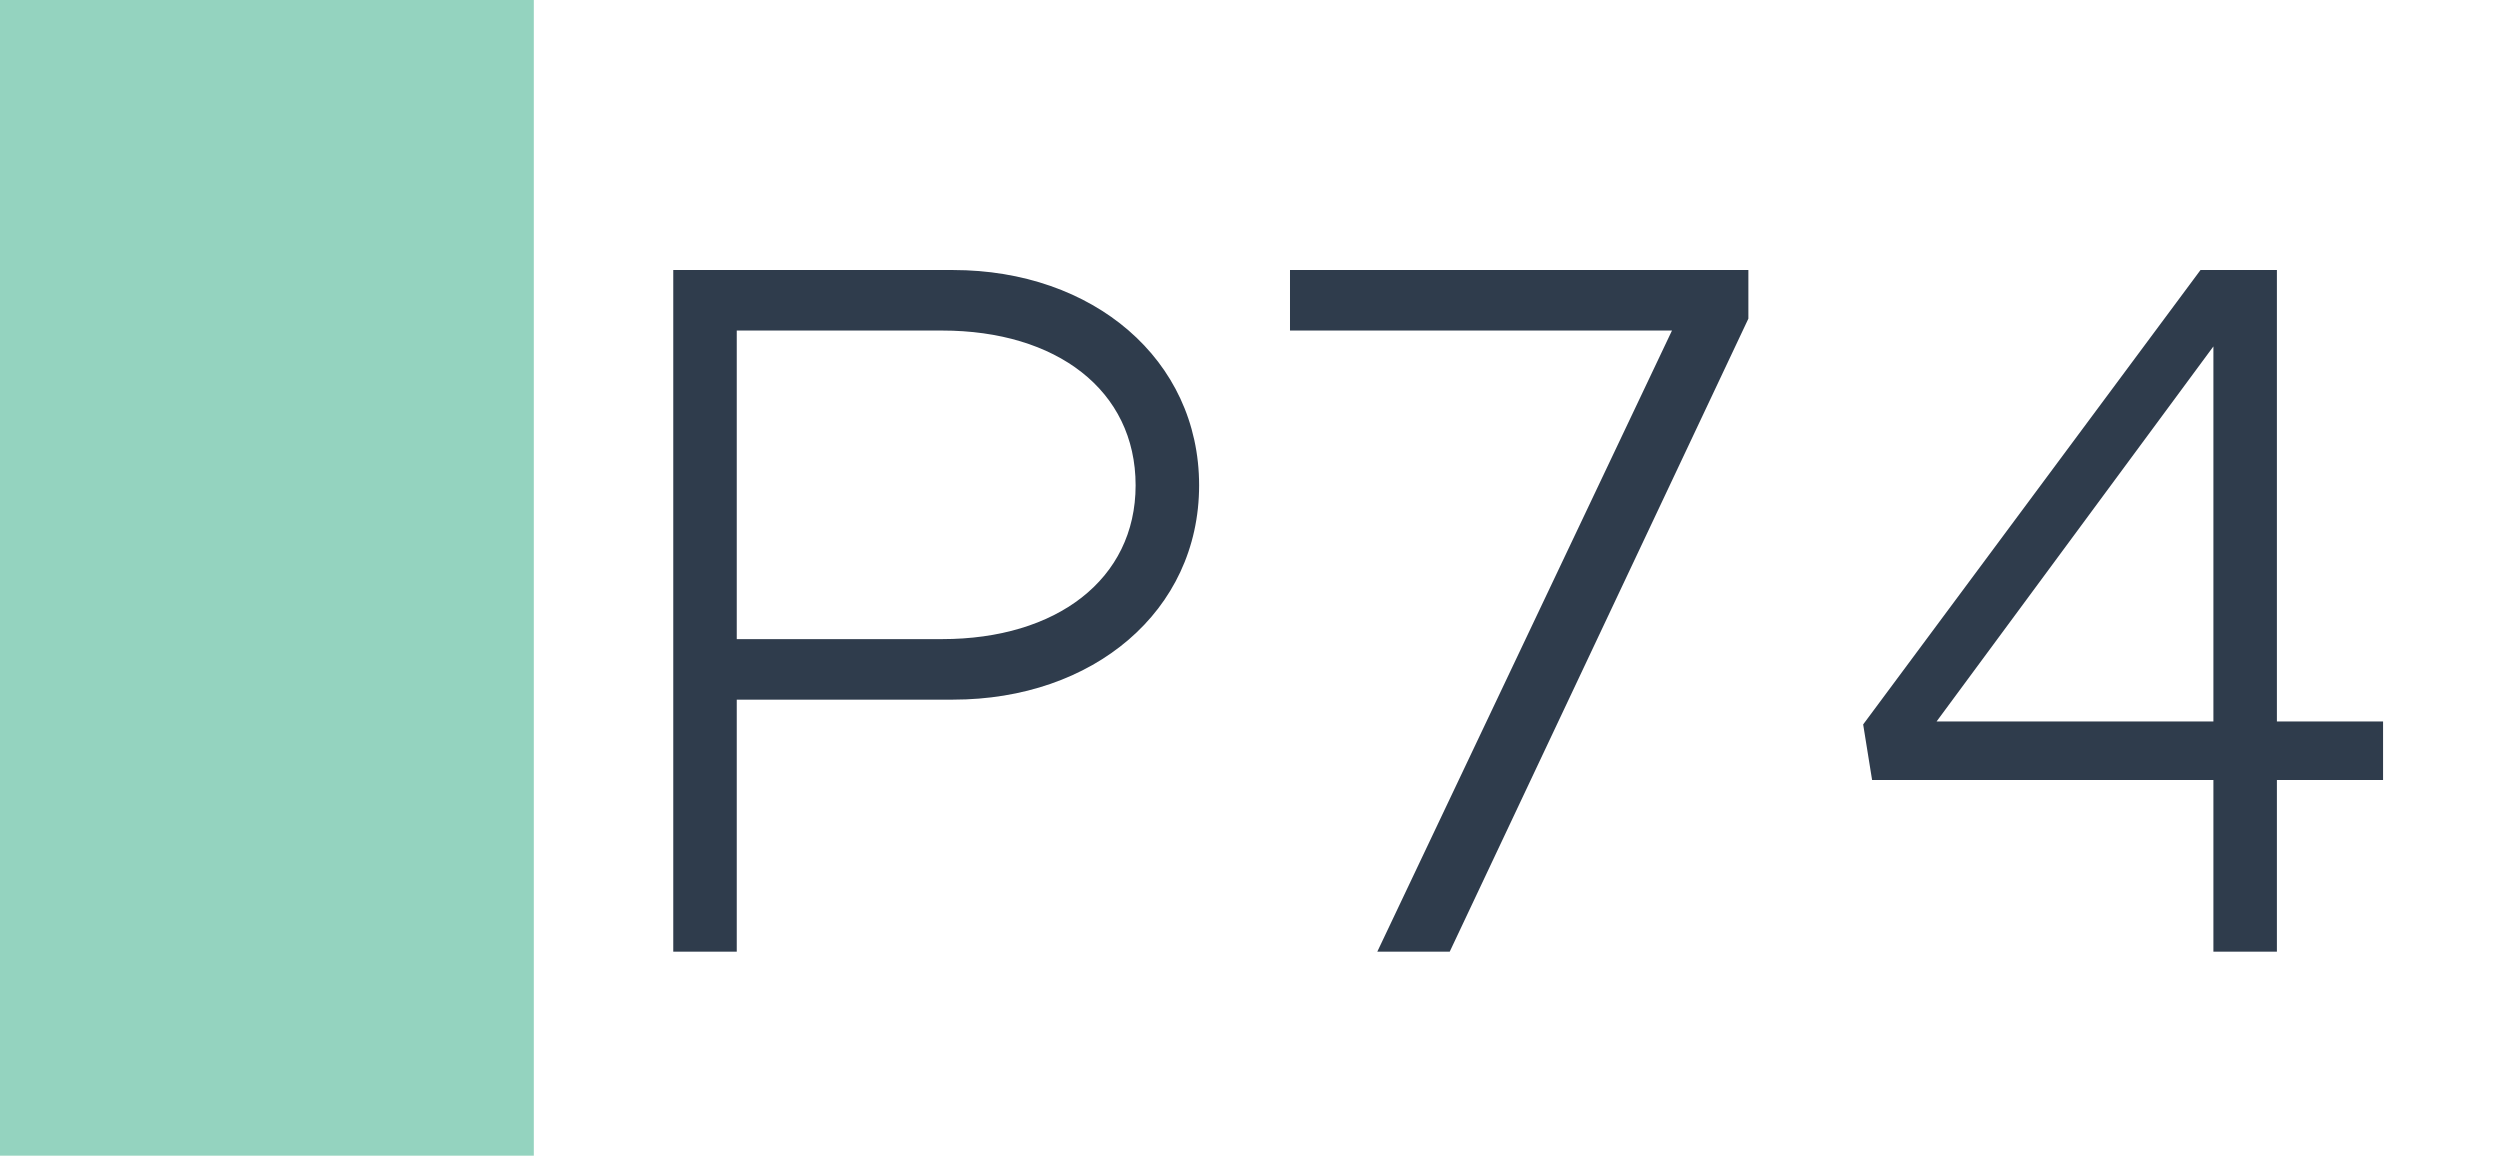
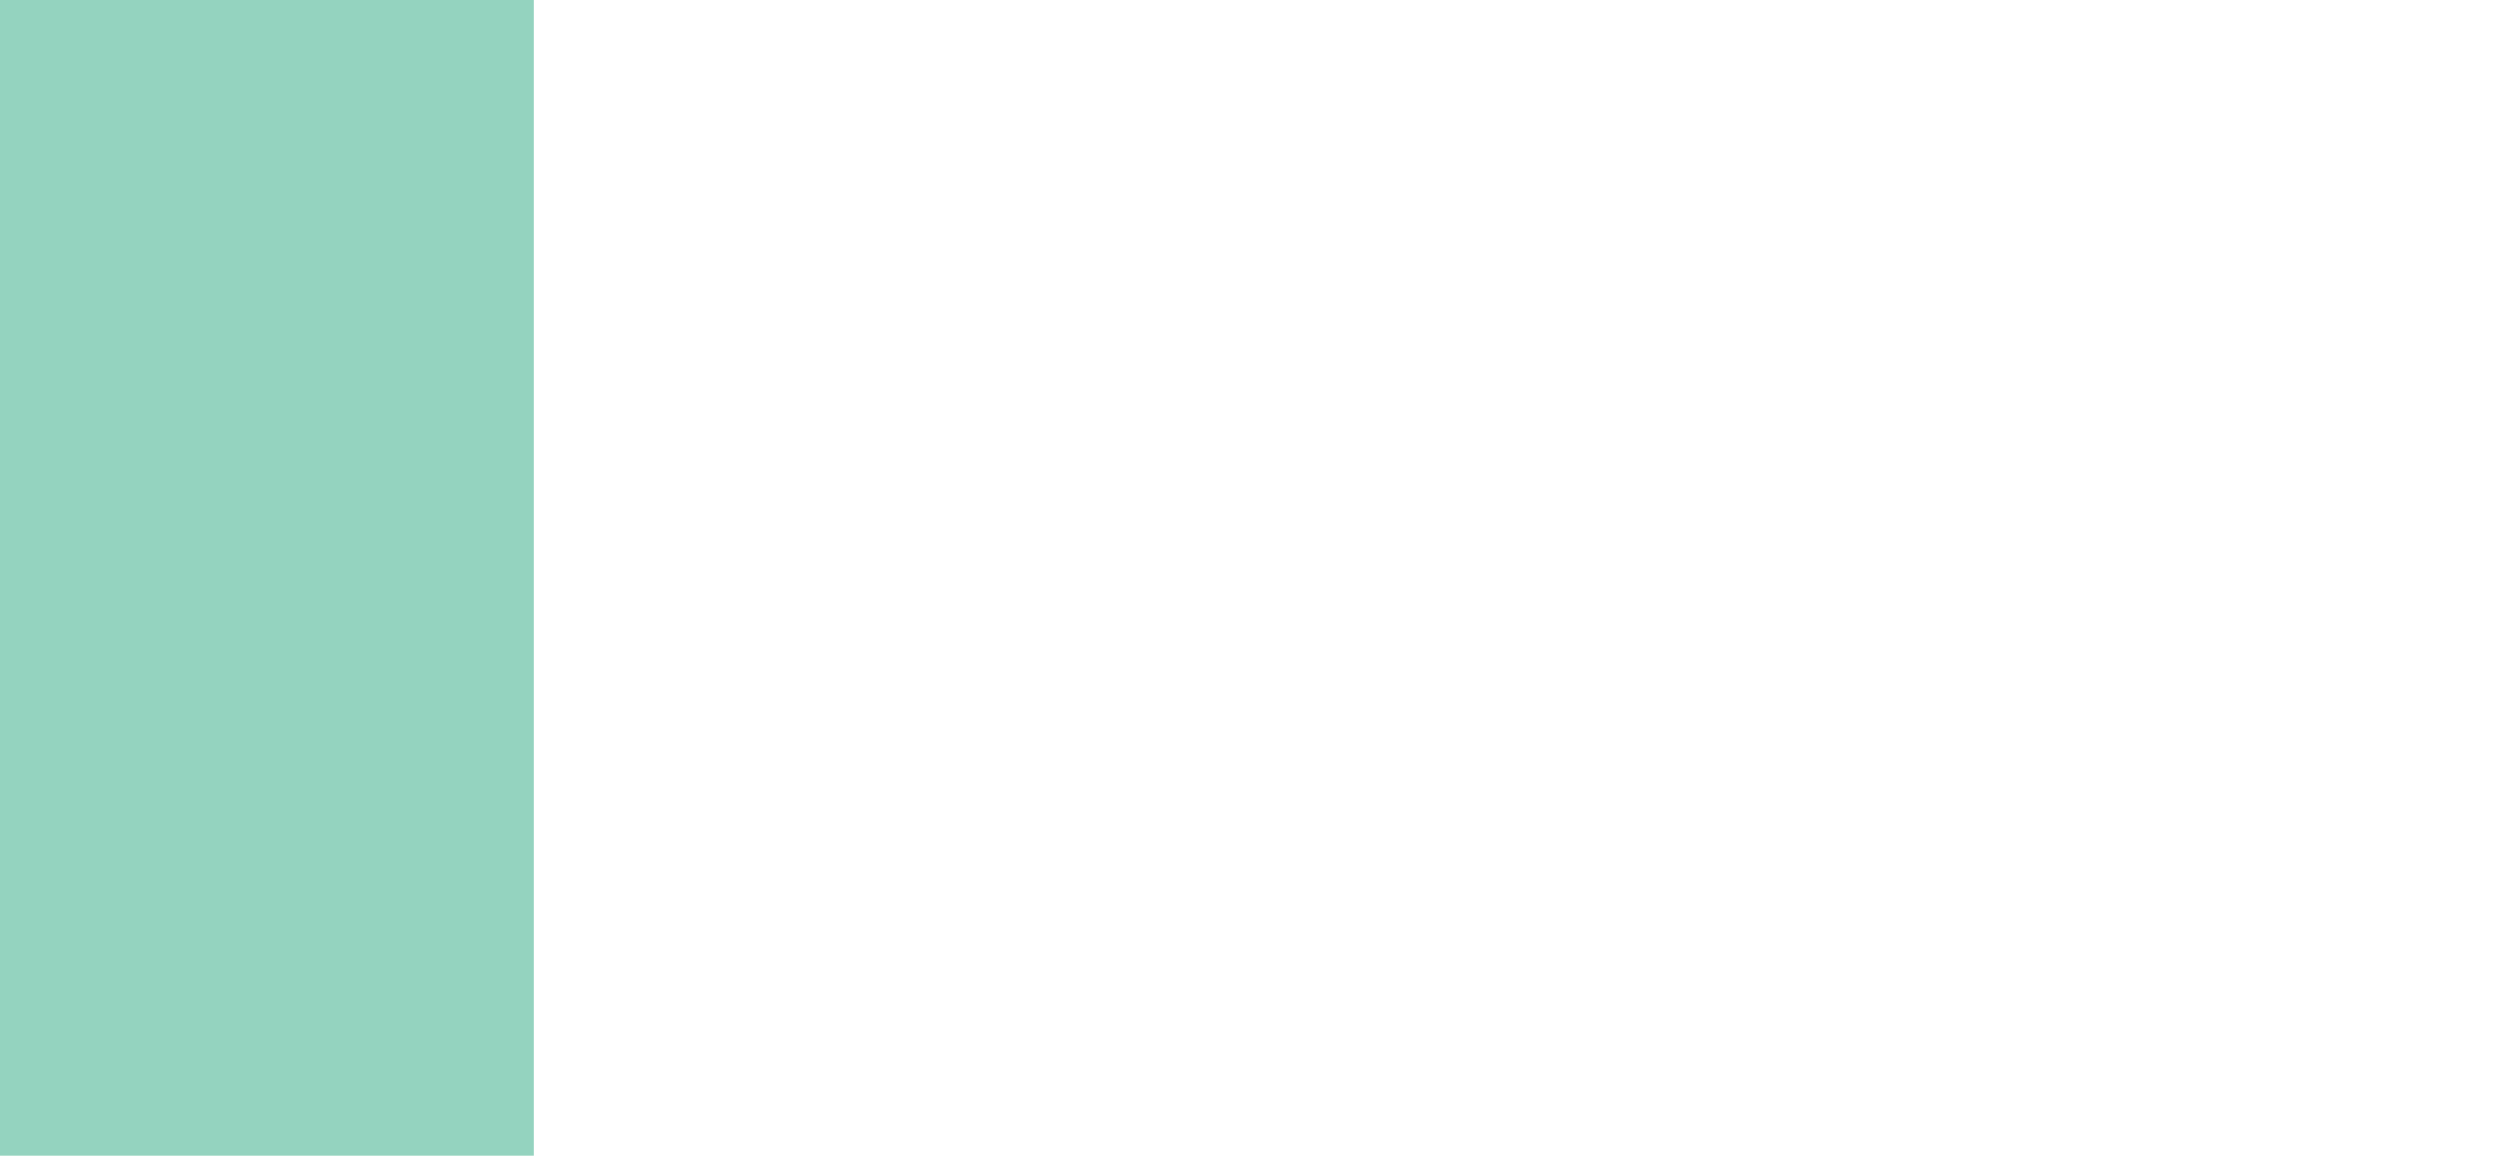
<svg xmlns="http://www.w3.org/2000/svg" width="1789" height="827" viewBox="0 0 1789 827" fill="none">
  <rect width="1789" height="827" fill="white" />
  <rect width="382" height="827" fill="#94D3BF" />
-   <path d="M481.785 681V193.23H682.005C782.115 193.23 858.085 257.13 858.085 347.3C858.085 437.47 782.115 500.66 682.005 500.66H527.225V681H481.785ZM527.225 457.35H674.195C755.845 457.35 812.645 414.75 812.645 347.3C812.645 279.14 755.845 236.54 674.195 236.54H527.225V457.35ZM985.602 681L1196.47 236.54H923.122V193.23H1251.14V228.02L1037.43 681H985.602ZM1583.91 681V558.17H1339.67L1333.28 518.41L1574.68 193.23H1629.35V516.28H1705.32V558.17H1629.35V681H1583.91ZM1385.82 516.28H1583.91V247.9L1385.82 516.28Z" fill="#2F3C4C" />
</svg>